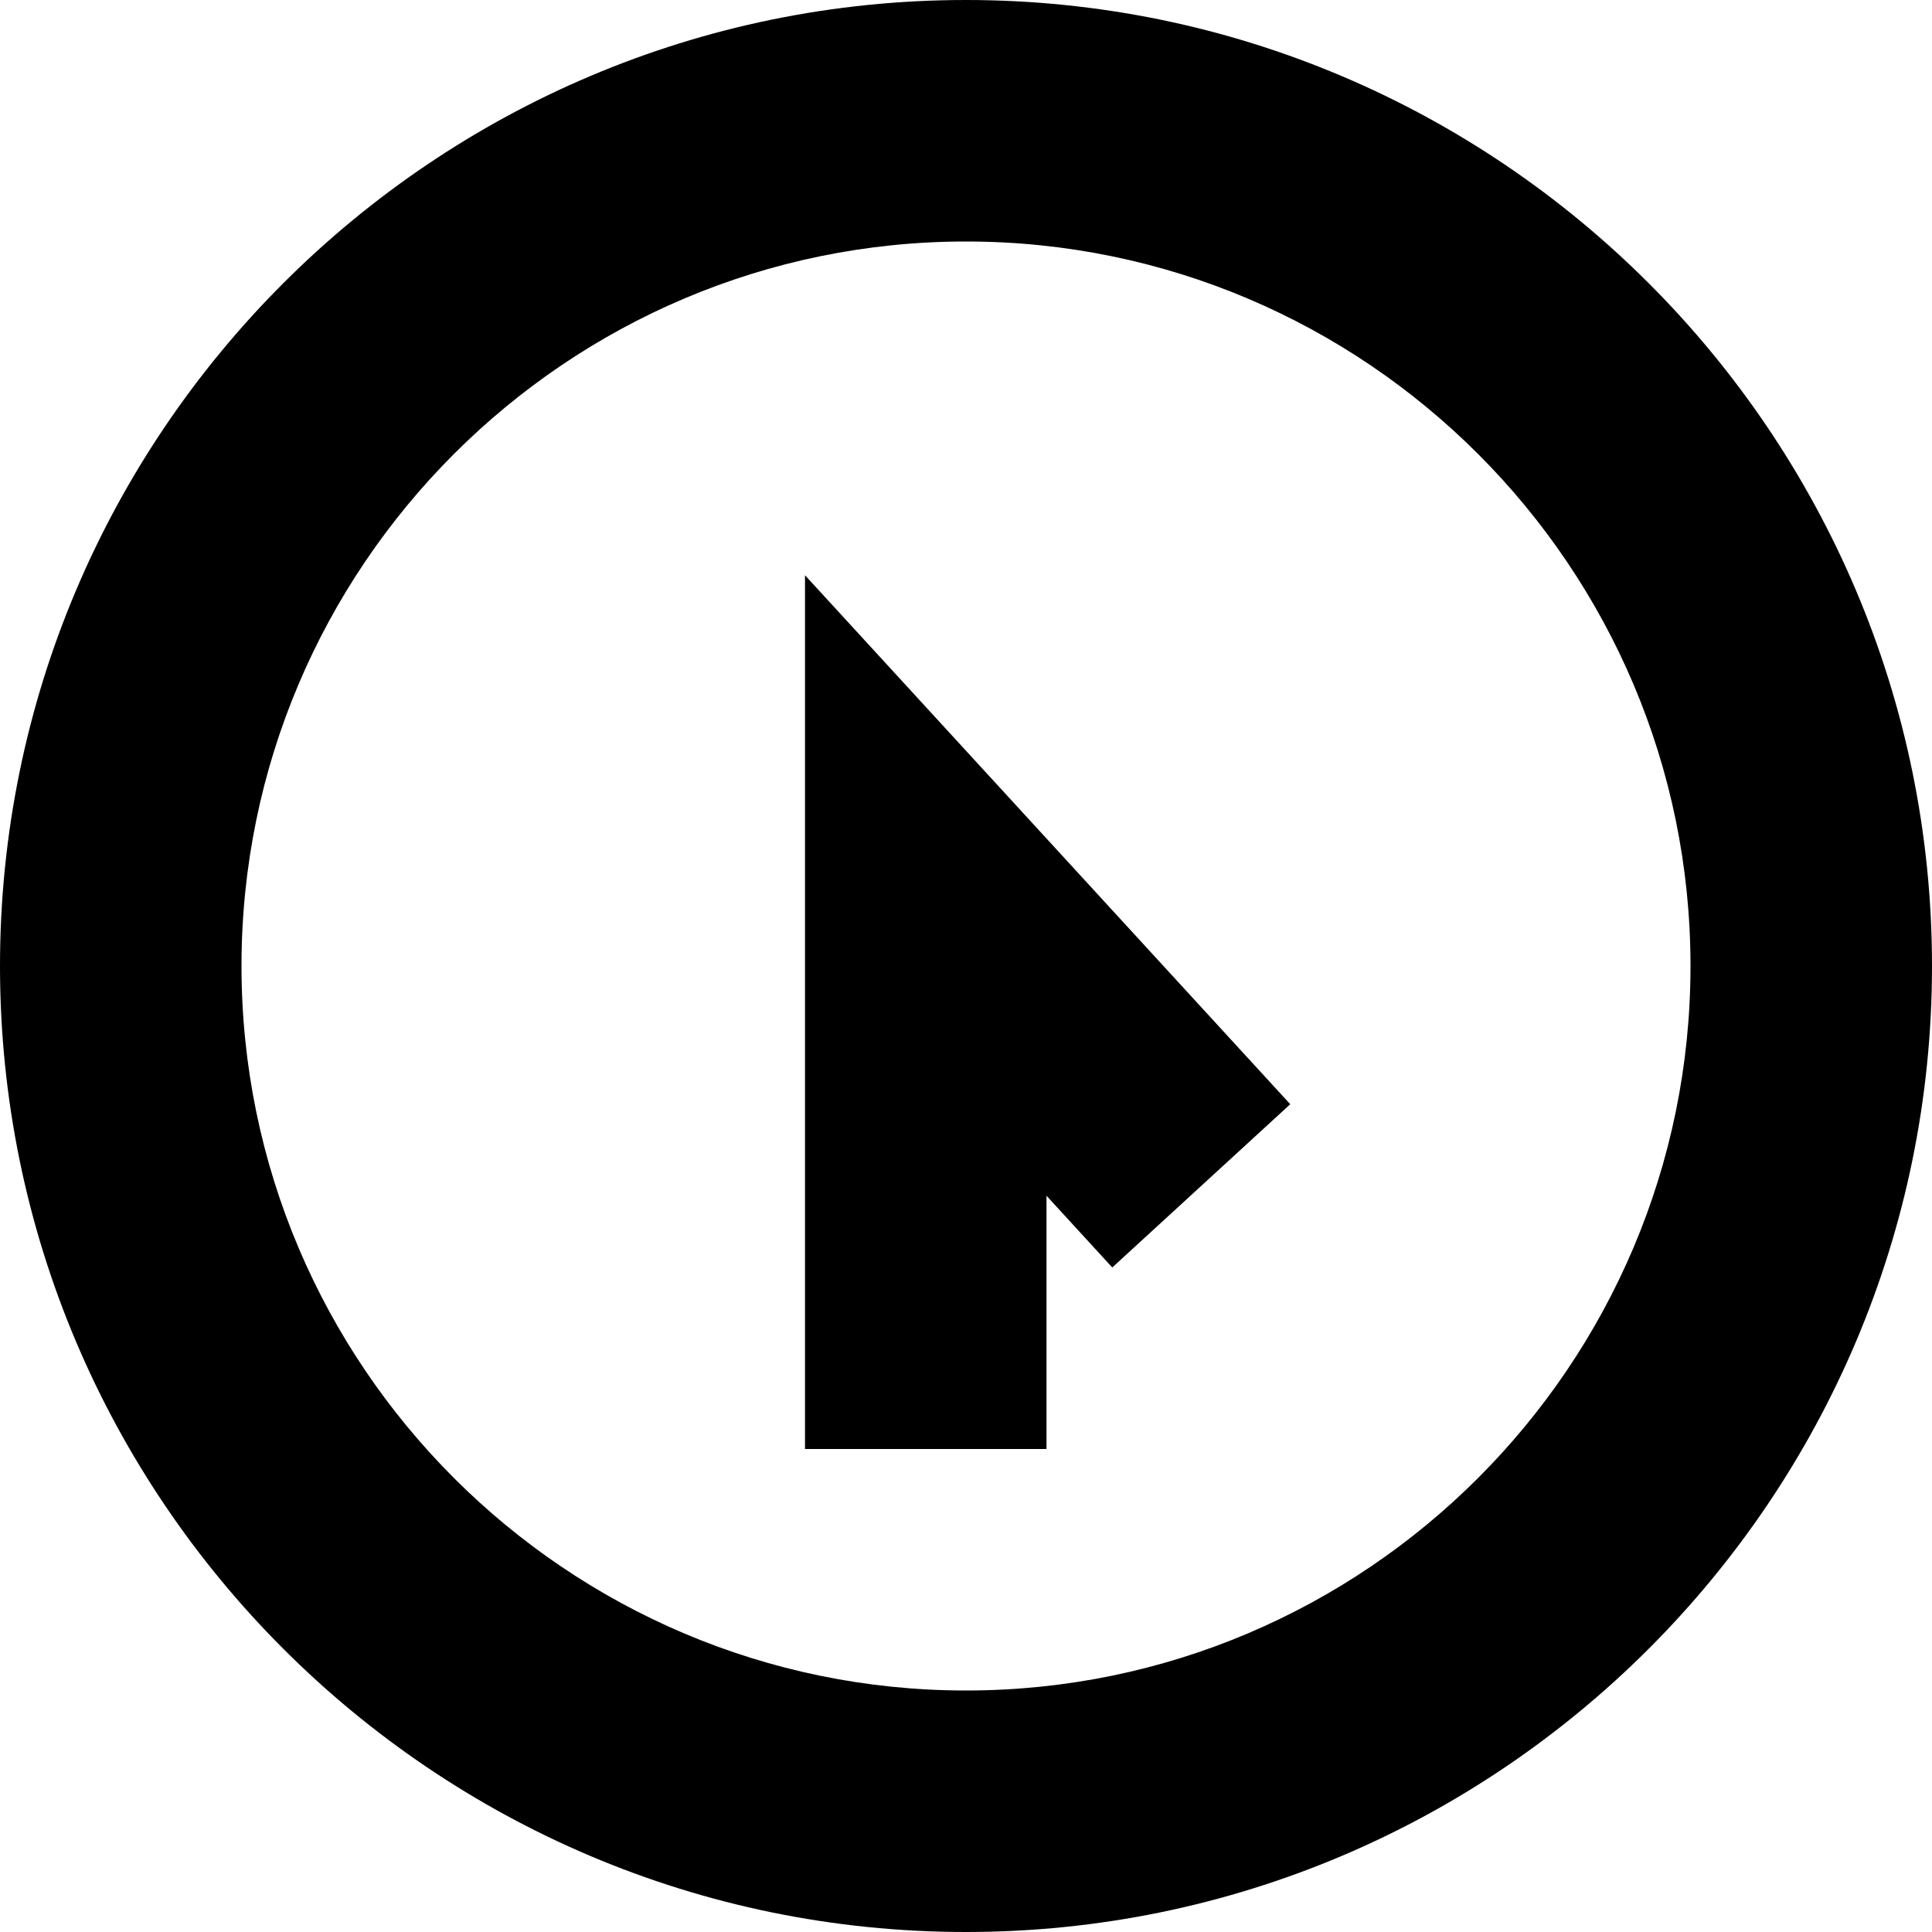
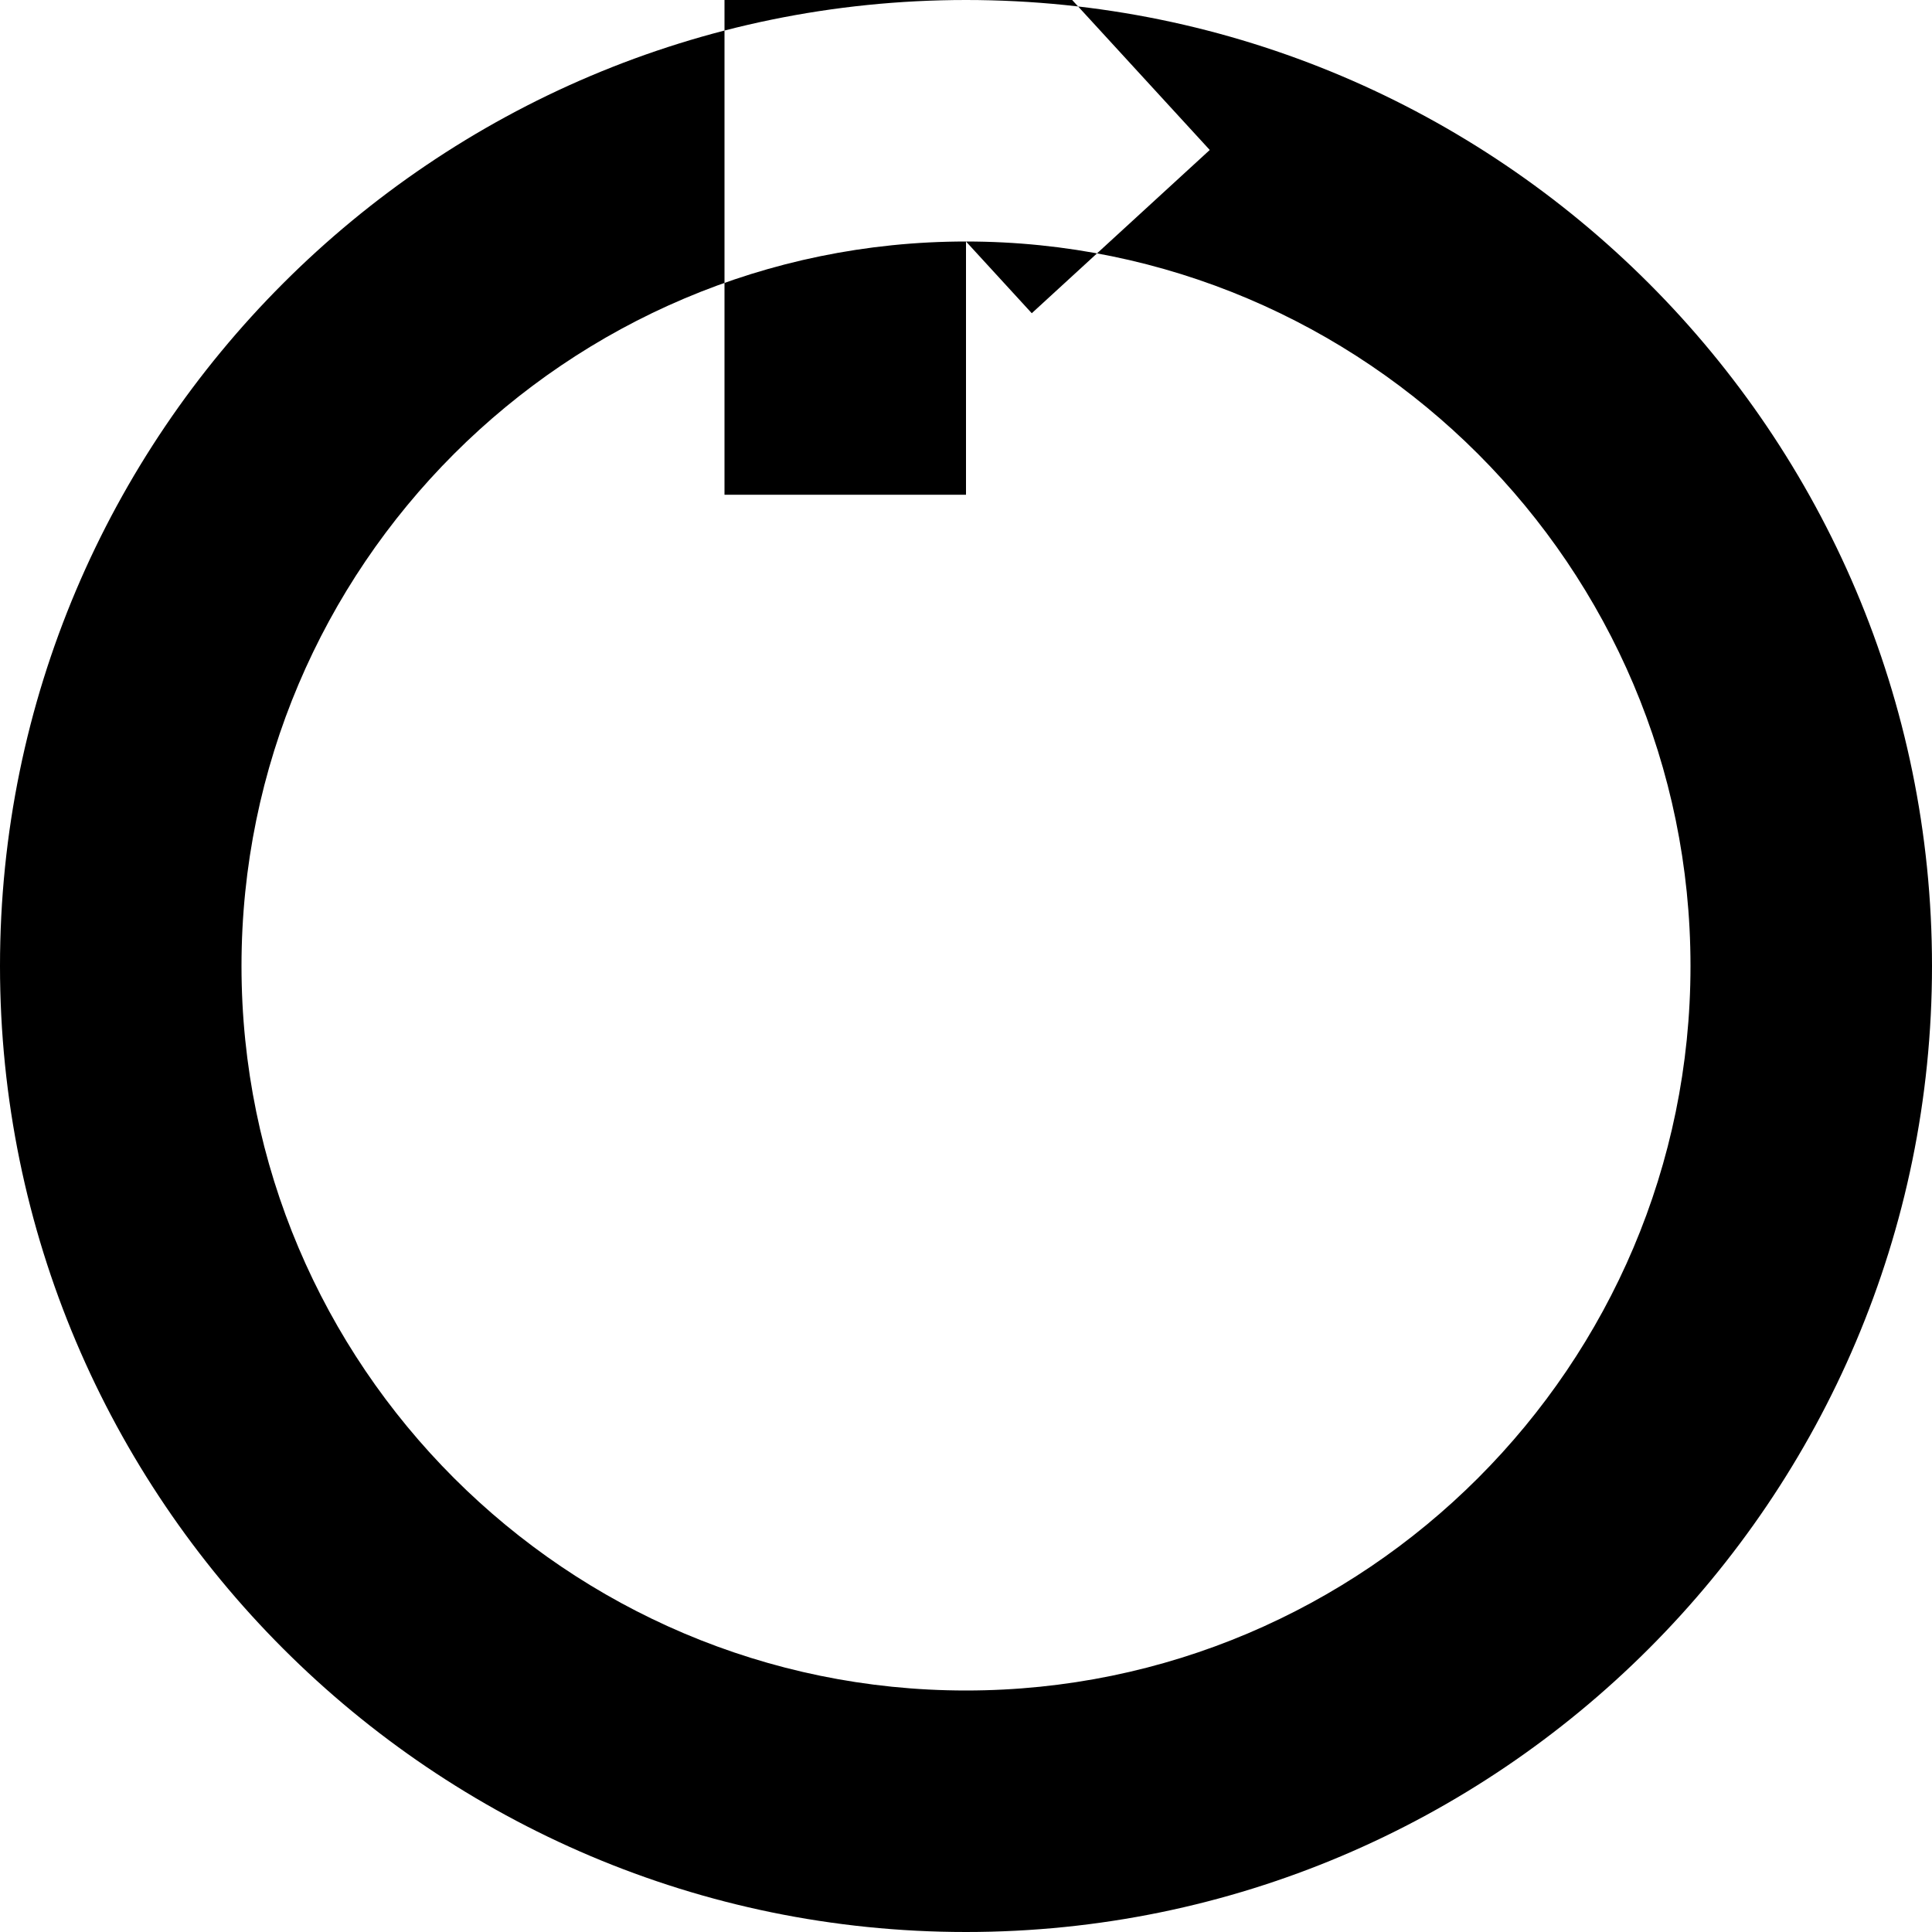
<svg xmlns="http://www.w3.org/2000/svg" id="Layer_1" data-name="Layer 1" viewBox="0 0 24 24" width="512" height="512">
-   <path d="M12,24C5.383,24,0,18.617,0,12S5.383,0,12,0s12,5.383,12,12-5.383,12-12,12Zm0-21C7.038,3,3,7.038,3,12s4.038,9,9,9,9-4.038,9-9S16.962,3,12,3Zm1,11.854l.817,.891,2.211-2.028-6.028-6.571v10.854h3v-3.146Z" />
+   <path d="M12,24C5.383,24,0,18.617,0,12S5.383,0,12,0s12,5.383,12,12-5.383,12-12,12Zm0-21C7.038,3,3,7.038,3,12s4.038,9,9,9,9-4.038,9-9S16.962,3,12,3Zl.817,.891,2.211-2.028-6.028-6.571v10.854h3v-3.146Z" />
</svg>